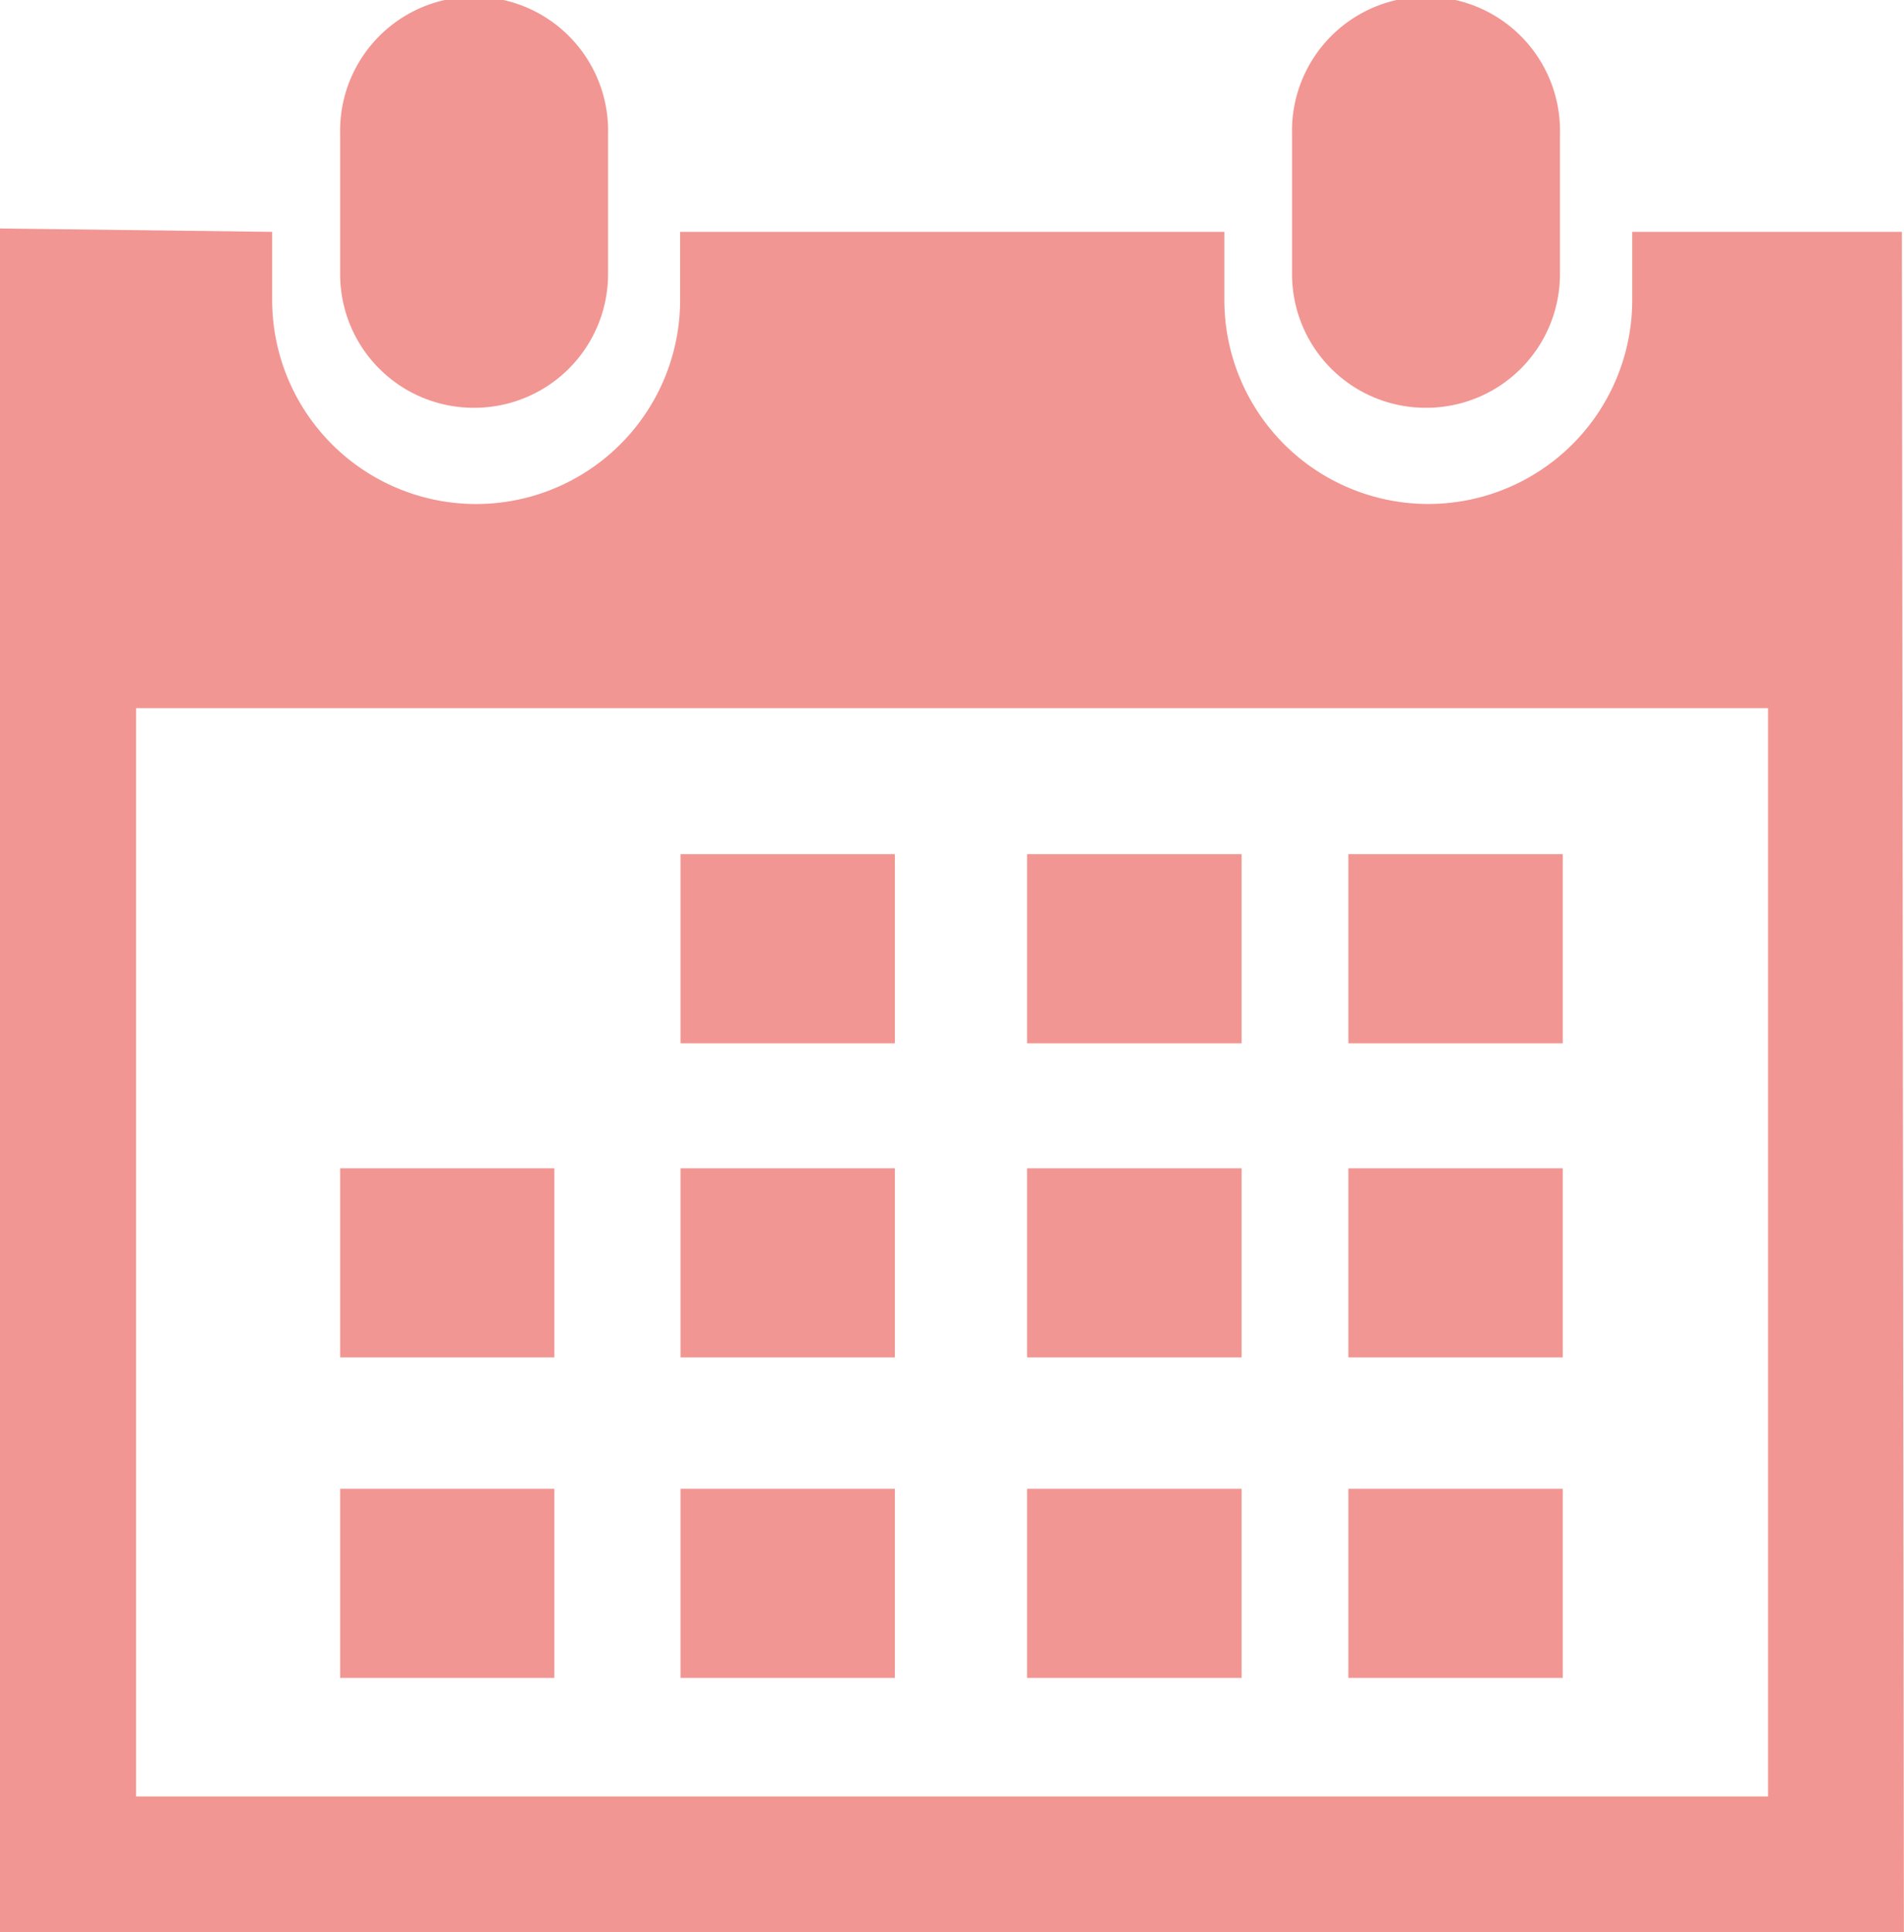
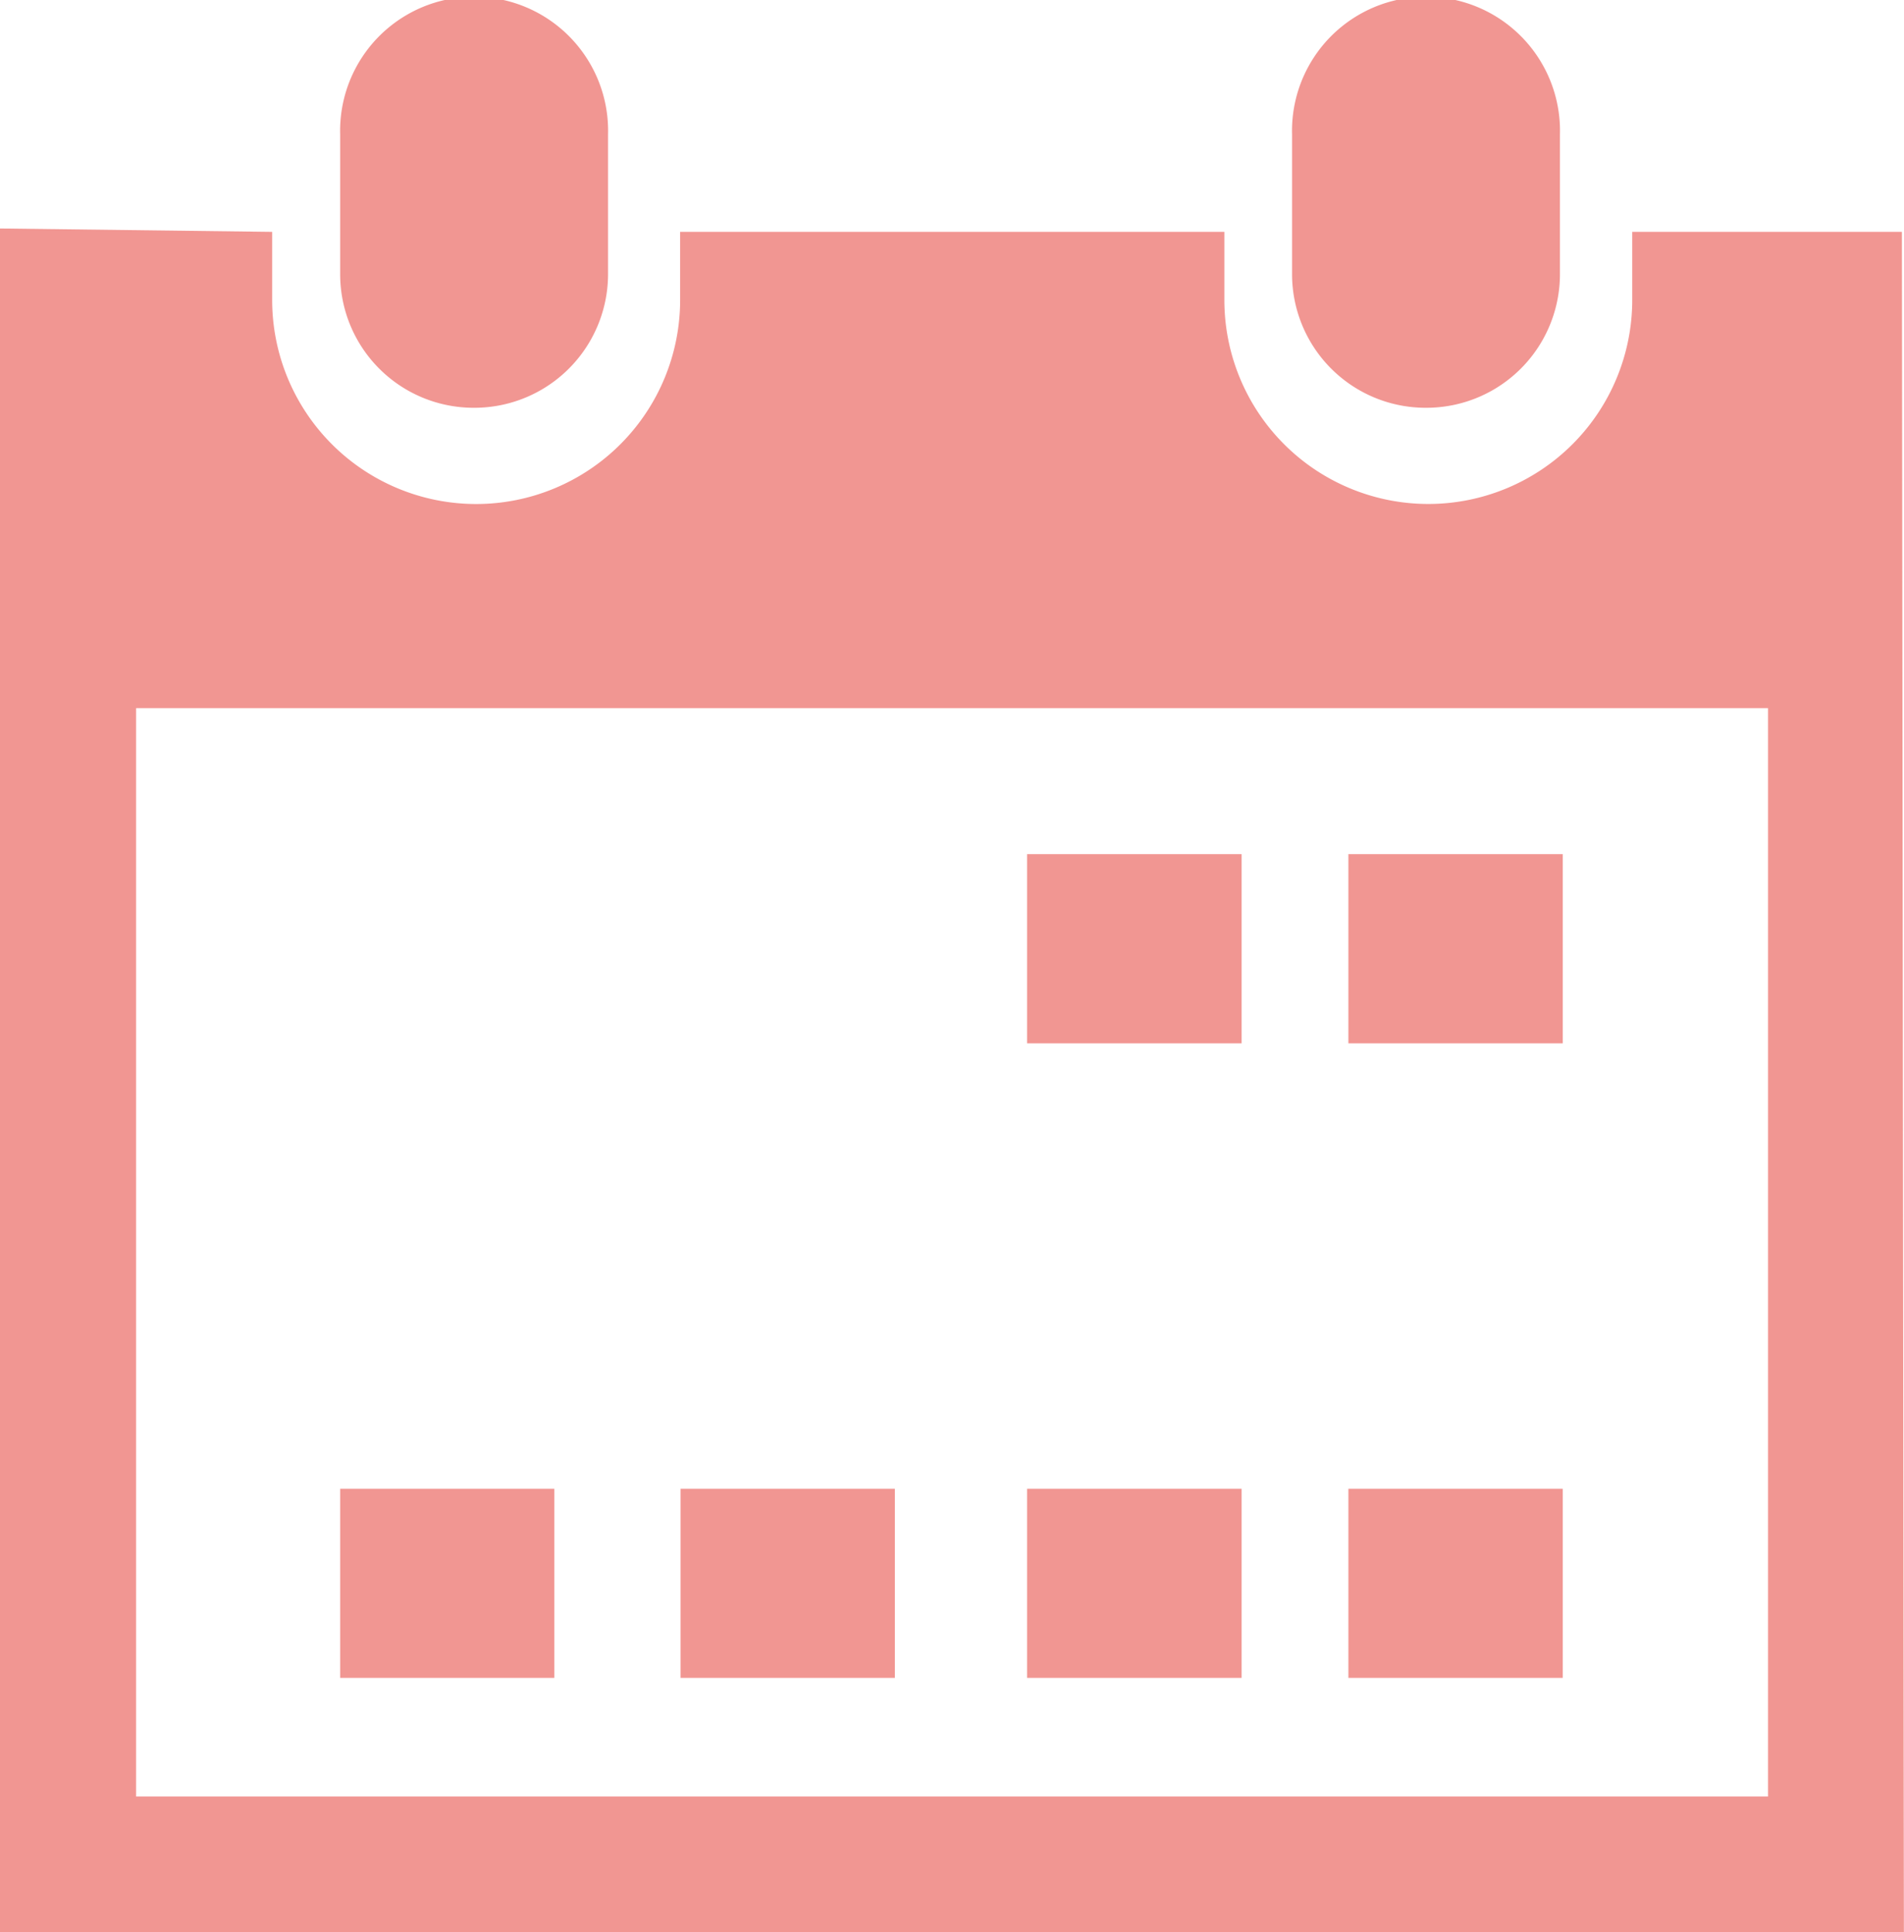
<svg xmlns="http://www.w3.org/2000/svg" width="19.098" height="19.374" viewBox="0 0 19.098 19.374">
  <g id="icon_1_" data-name="icon (1)" opacity="0.5">
    <path id="Path_562" data-name="Path 562" d="M21.03,4.089a1.34,1.34,0,0,0,1.344-1.341v-1.4a1.344,1.344,0,1,0-2.687,0v1.4A1.34,1.34,0,0,0,21.03,4.089Z" transform="translate(-6.727)" fill="#e42d26" />
    <path id="Path_563" data-name="Path 563" d="M19.285,3.477H16.58V4.16a2.045,2.045,0,1,1-4.091,0V3.477H7.03V4.16a2.046,2.046,0,1,1-4.092,0V3.477L.208,3.443V20.527H17.942l1.363,0ZM17.941,19.166H1.573V8.253H17.942V19.166Z" transform="translate(-0.208 -1.152)" fill="#e42d26" />
    <path id="Path_564" data-name="Path 564" d="M6.679,4.089A1.341,1.341,0,0,0,8.023,2.748v-1.4a1.344,1.344,0,1,0-2.687,0v1.4A1.339,1.339,0,0,0,6.679,4.089Z" transform="translate(-1.924)" fill="#e42d26" />
-     <rect id="Rectangle_1288" data-name="Rectangle 1288" width="2.15" height="1.897" transform="translate(6.826 8.565)" fill="#e42d26" />
    <rect id="Rectangle_1289" data-name="Rectangle 1289" width="2.152" height="1.897" transform="translate(10.302 8.565)" fill="#e42d26" />
    <rect id="Rectangle_1290" data-name="Rectangle 1290" width="2.15" height="1.897" transform="translate(13.525 8.565)" fill="#e42d26" />
-     <rect id="Rectangle_1291" data-name="Rectangle 1291" width="2.15" height="1.896" transform="translate(6.826 11.715)" fill="#e42d26" />
-     <rect id="Rectangle_1292" data-name="Rectangle 1292" width="2.152" height="1.896" transform="translate(10.302 11.715)" fill="#e42d26" />
-     <rect id="Rectangle_1293" data-name="Rectangle 1293" width="2.15" height="1.896" transform="translate(13.525 11.715)" fill="#e42d26" />
    <rect id="Rectangle_1294" data-name="Rectangle 1294" width="2.15" height="1.896" transform="translate(6.826 14.929)" fill="#e42d26" />
-     <rect id="Rectangle_1295" data-name="Rectangle 1295" width="2.148" height="1.896" transform="translate(3.412 11.715)" fill="#e42d26" />
    <rect id="Rectangle_1296" data-name="Rectangle 1296" width="2.148" height="1.896" transform="translate(3.412 14.929)" fill="#e42d26" />
    <rect id="Rectangle_1297" data-name="Rectangle 1297" width="2.152" height="1.896" transform="translate(10.302 14.929)" fill="#e42d26" />
    <rect id="Rectangle_1298" data-name="Rectangle 1298" width="2.15" height="1.896" transform="translate(13.525 14.929)" fill="#e42d26" />
  </g>
</svg>